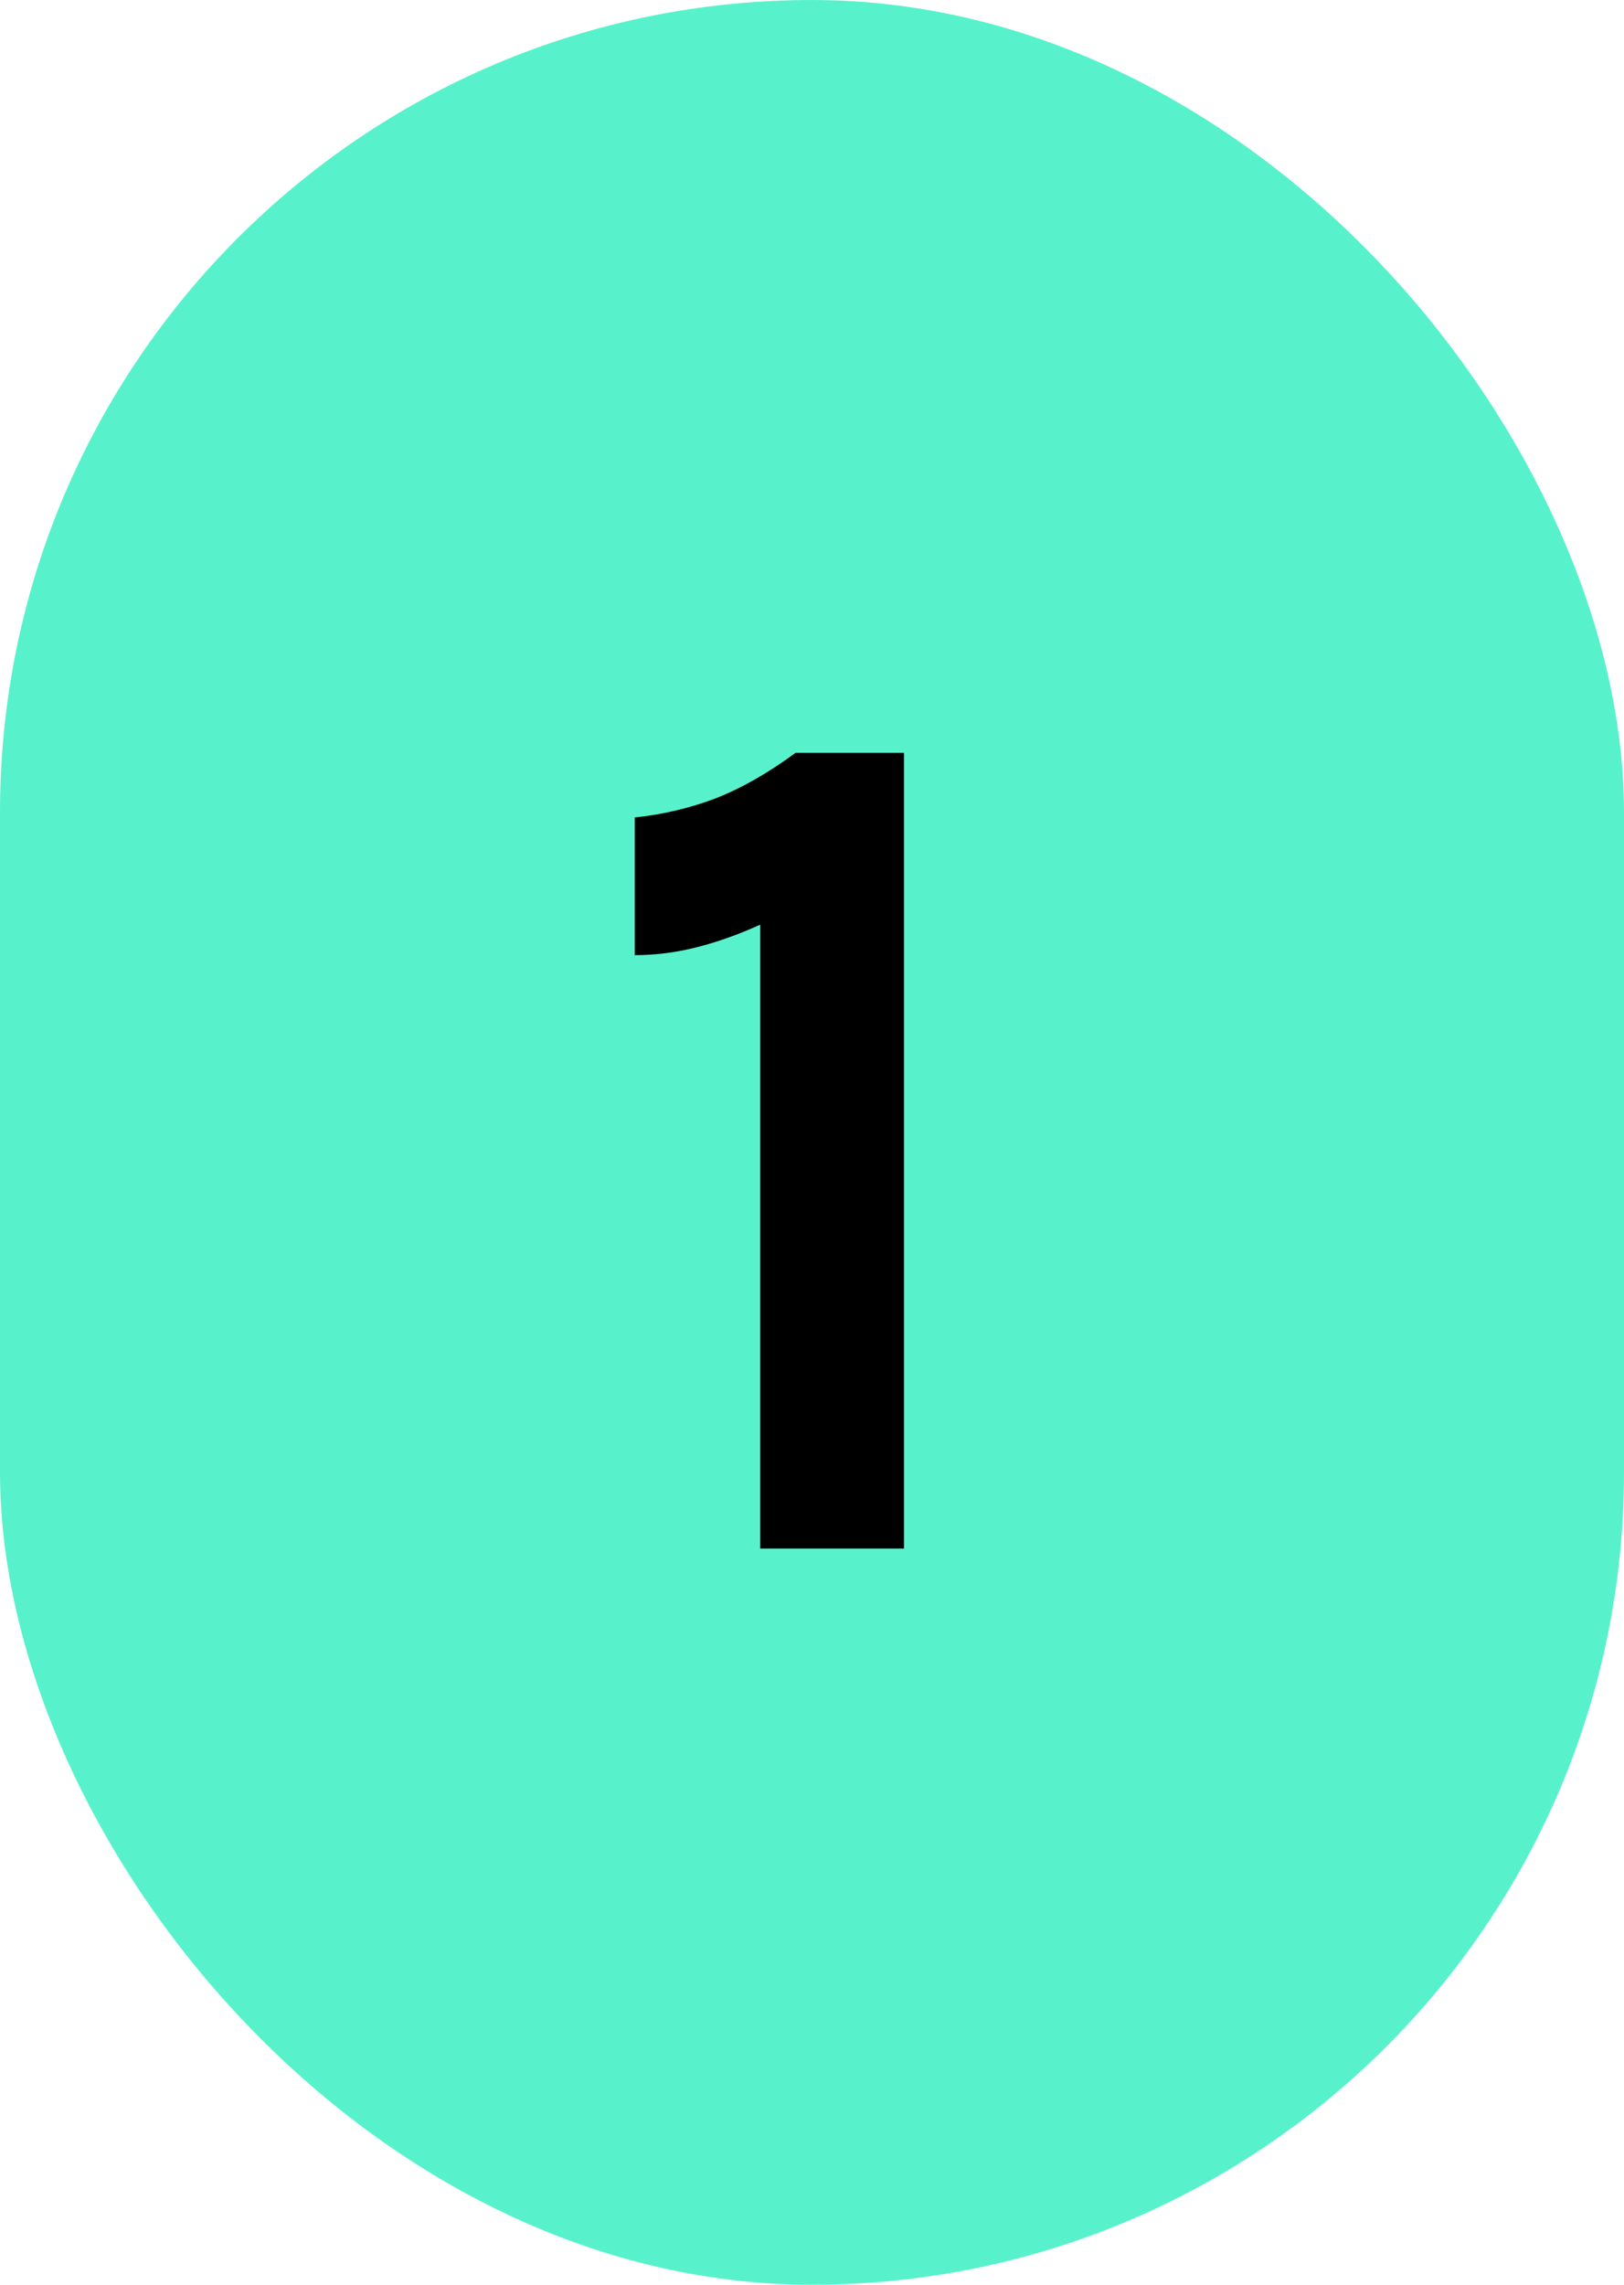
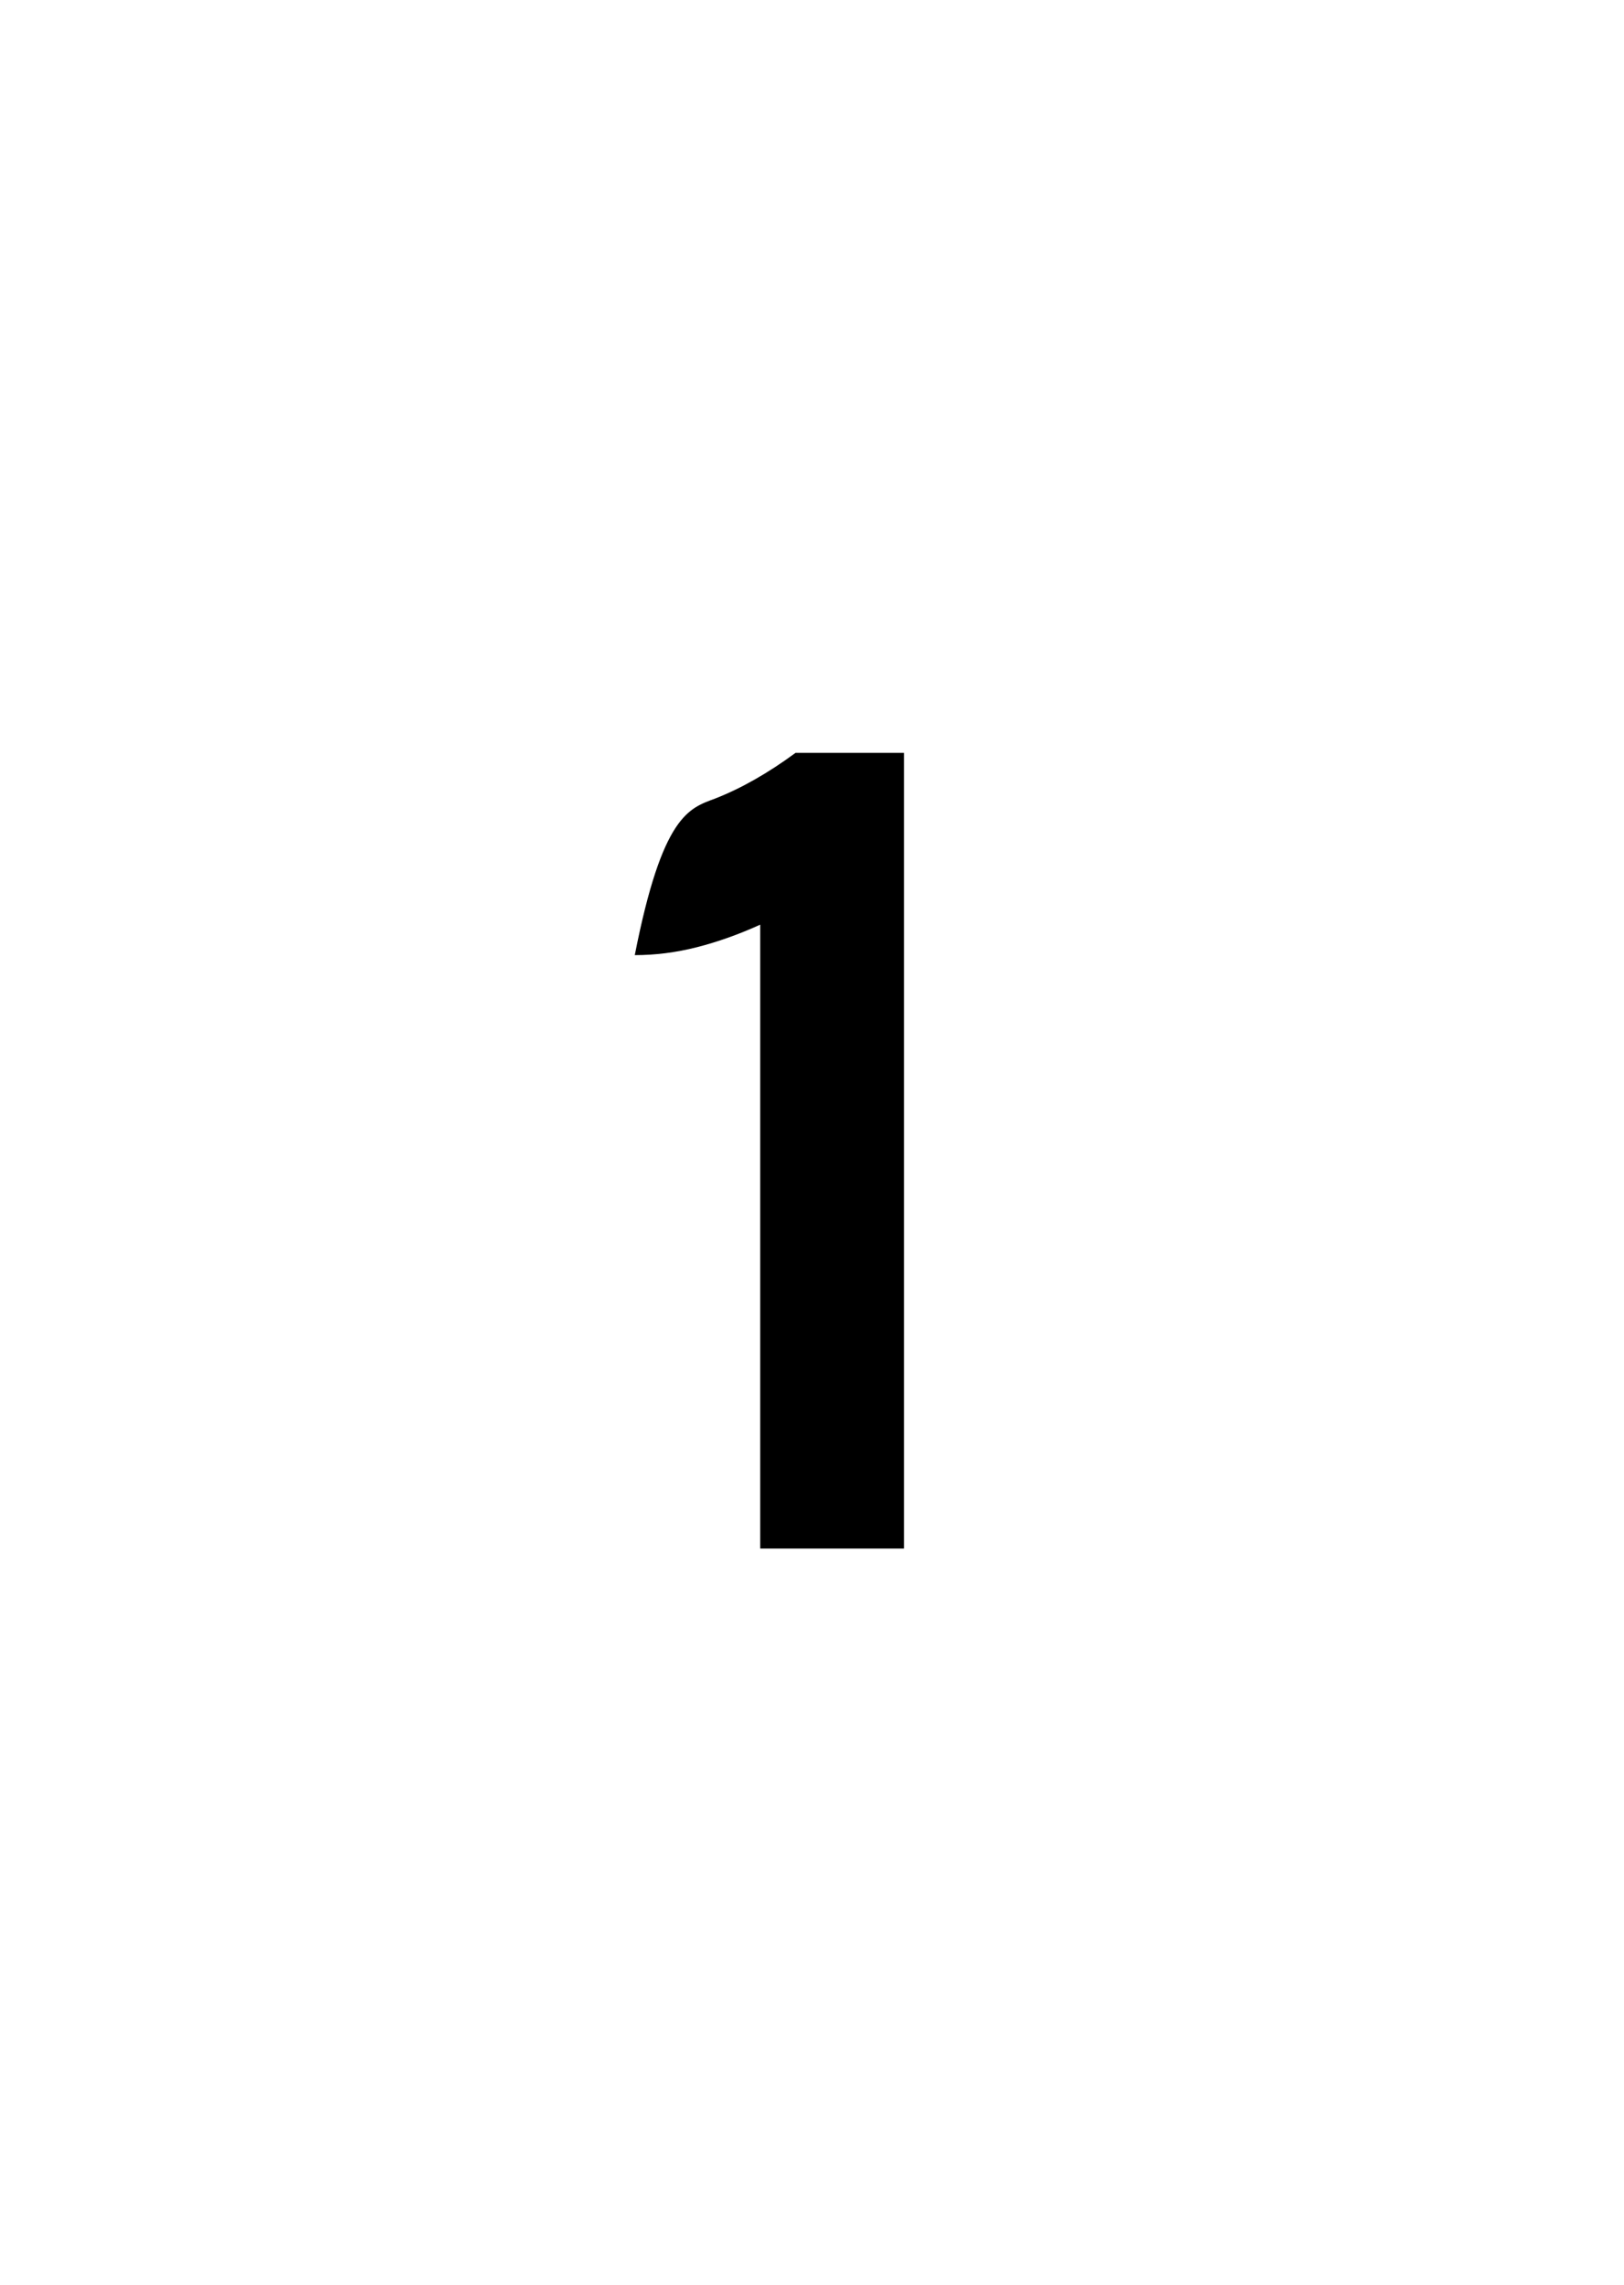
<svg xmlns="http://www.w3.org/2000/svg" width="64" height="90" viewBox="0 0 64 90" fill="none">
-   <rect width="64" height="90" rx="32" fill="#57F2CC" />
-   <path d="M31.352 29.656H35.624V61H29.96V36.424C29.112 36.808 28.28 37.104 27.464 37.312C26.648 37.52 25.832 37.624 25.016 37.624V32.2C26.104 32.088 27.16 31.84 28.184 31.456C29.208 31.056 30.264 30.456 31.352 29.656Z" fill="black" />
+   <path d="M31.352 29.656H35.624V61H29.96V36.424C29.112 36.808 28.28 37.104 27.464 37.312C26.648 37.52 25.832 37.624 25.016 37.624C26.104 32.088 27.16 31.84 28.184 31.456C29.208 31.056 30.264 30.456 31.352 29.656Z" fill="black" />
</svg>